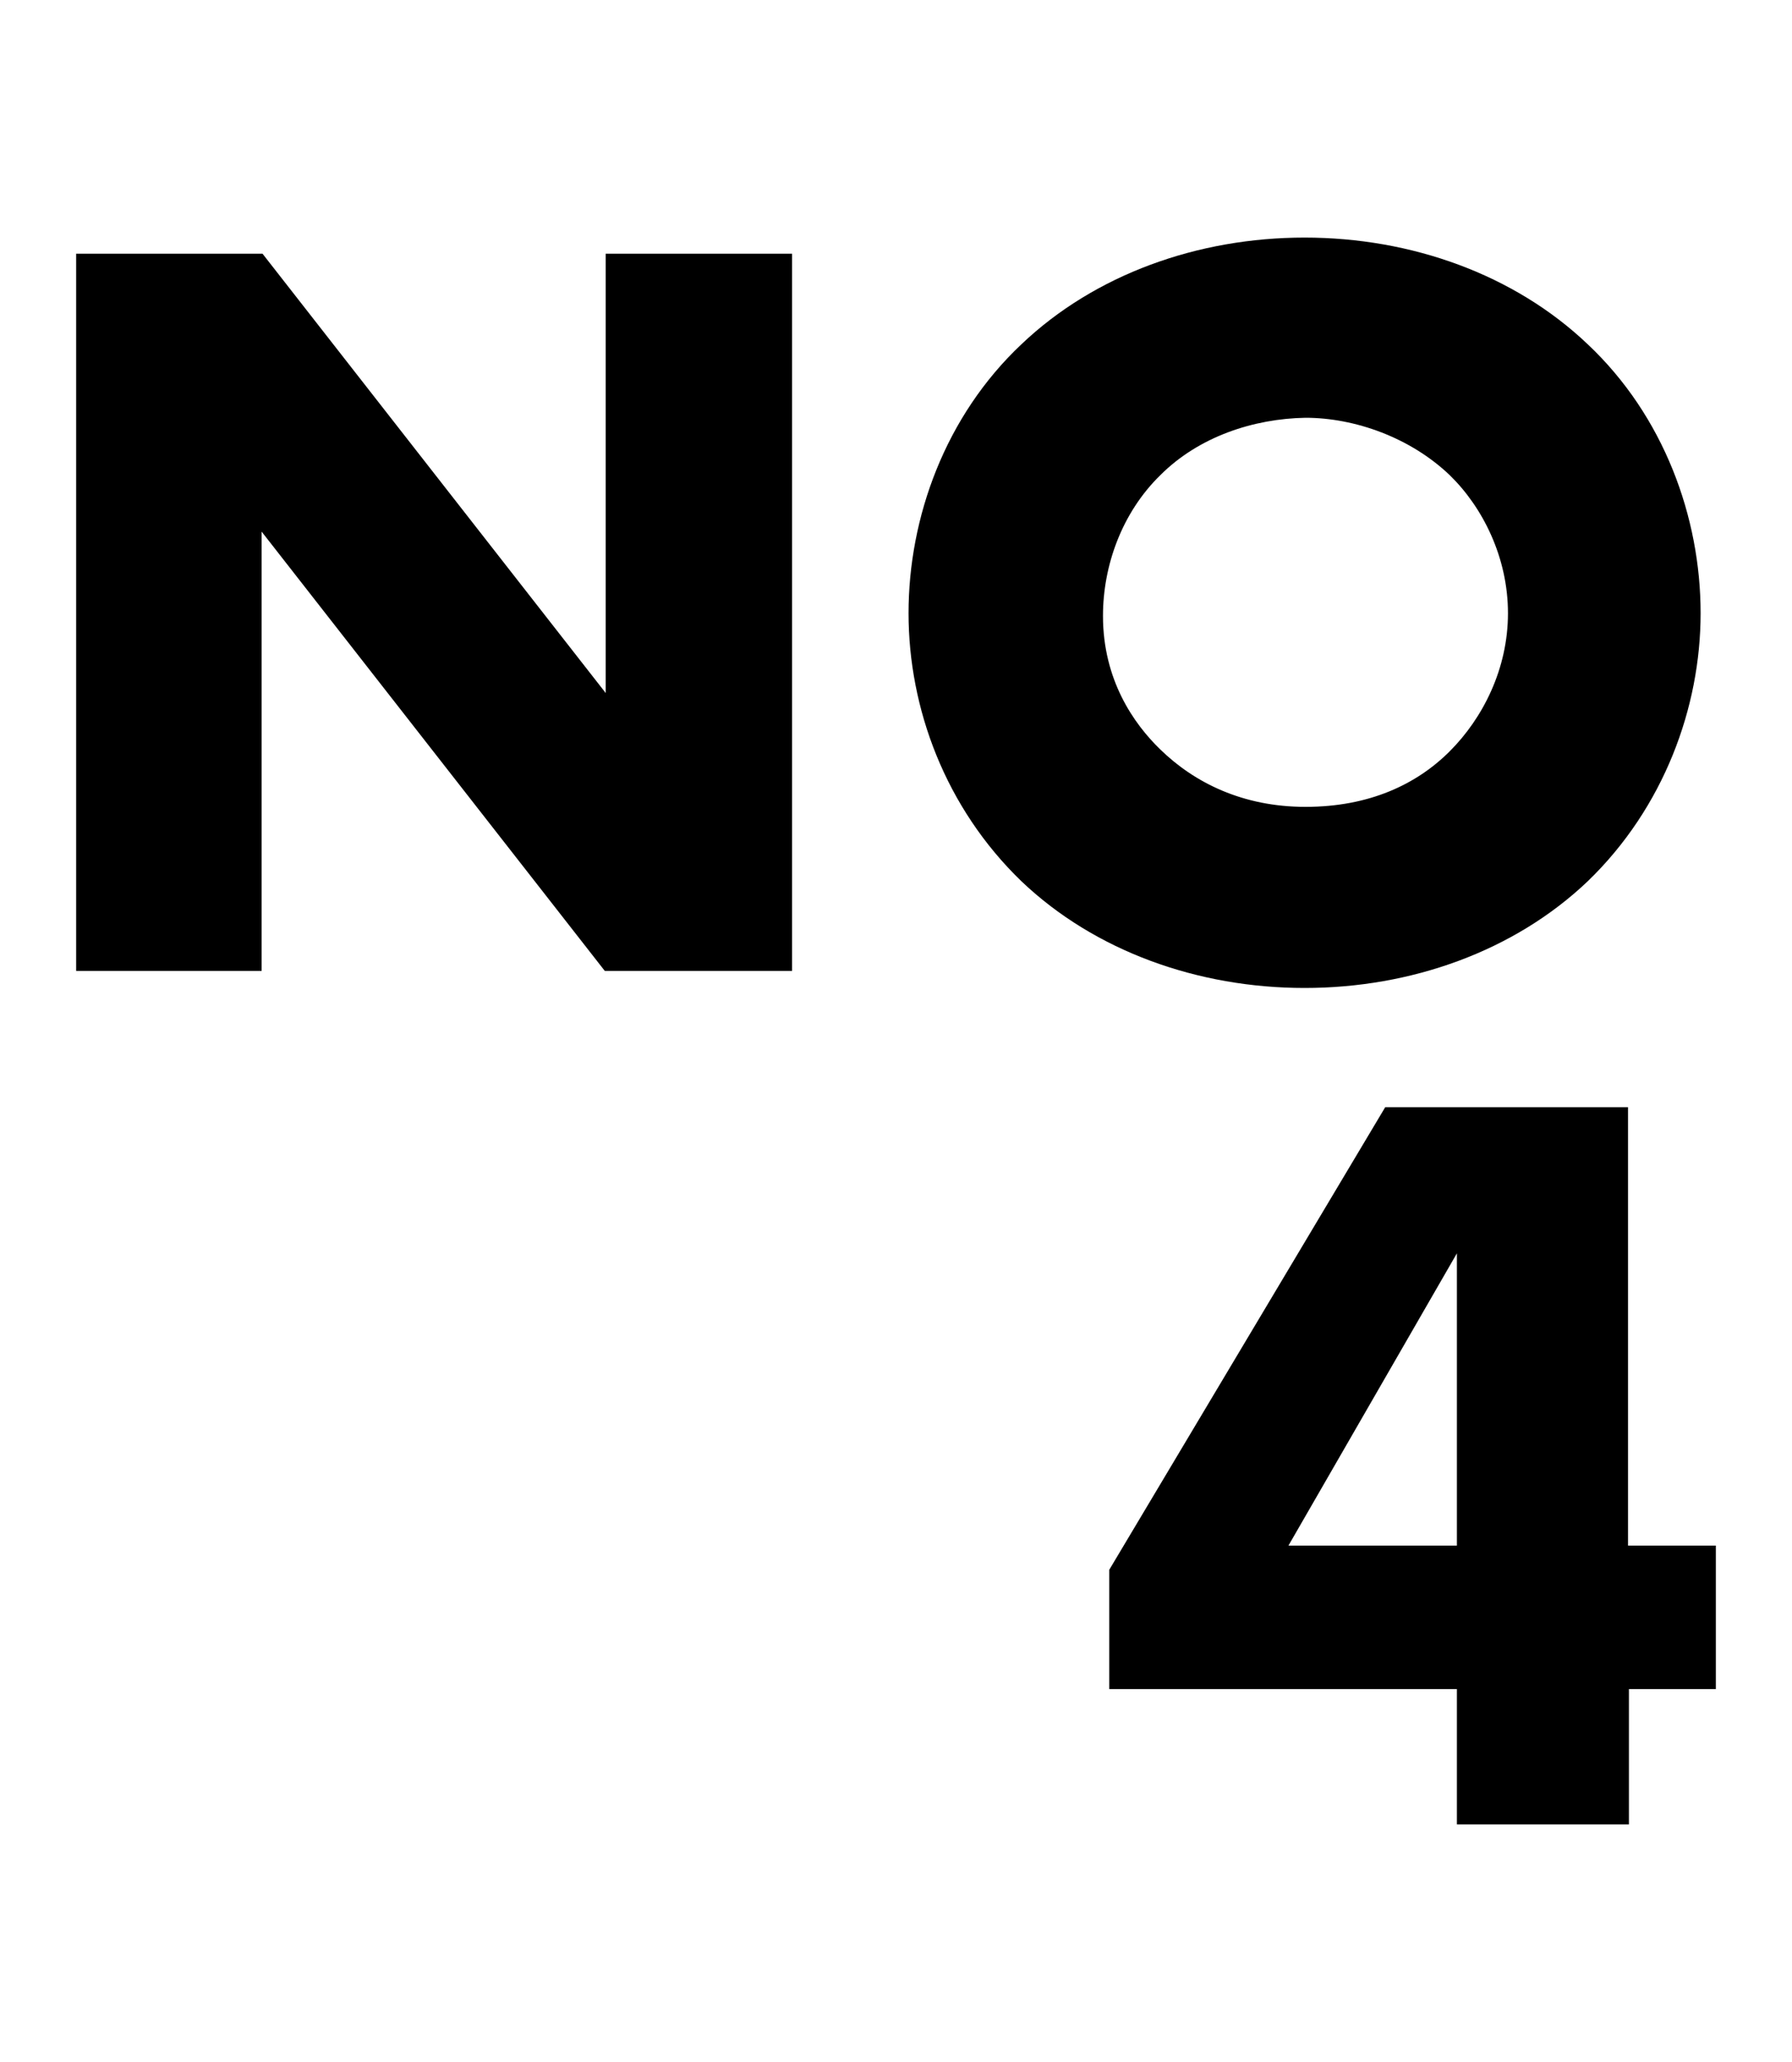
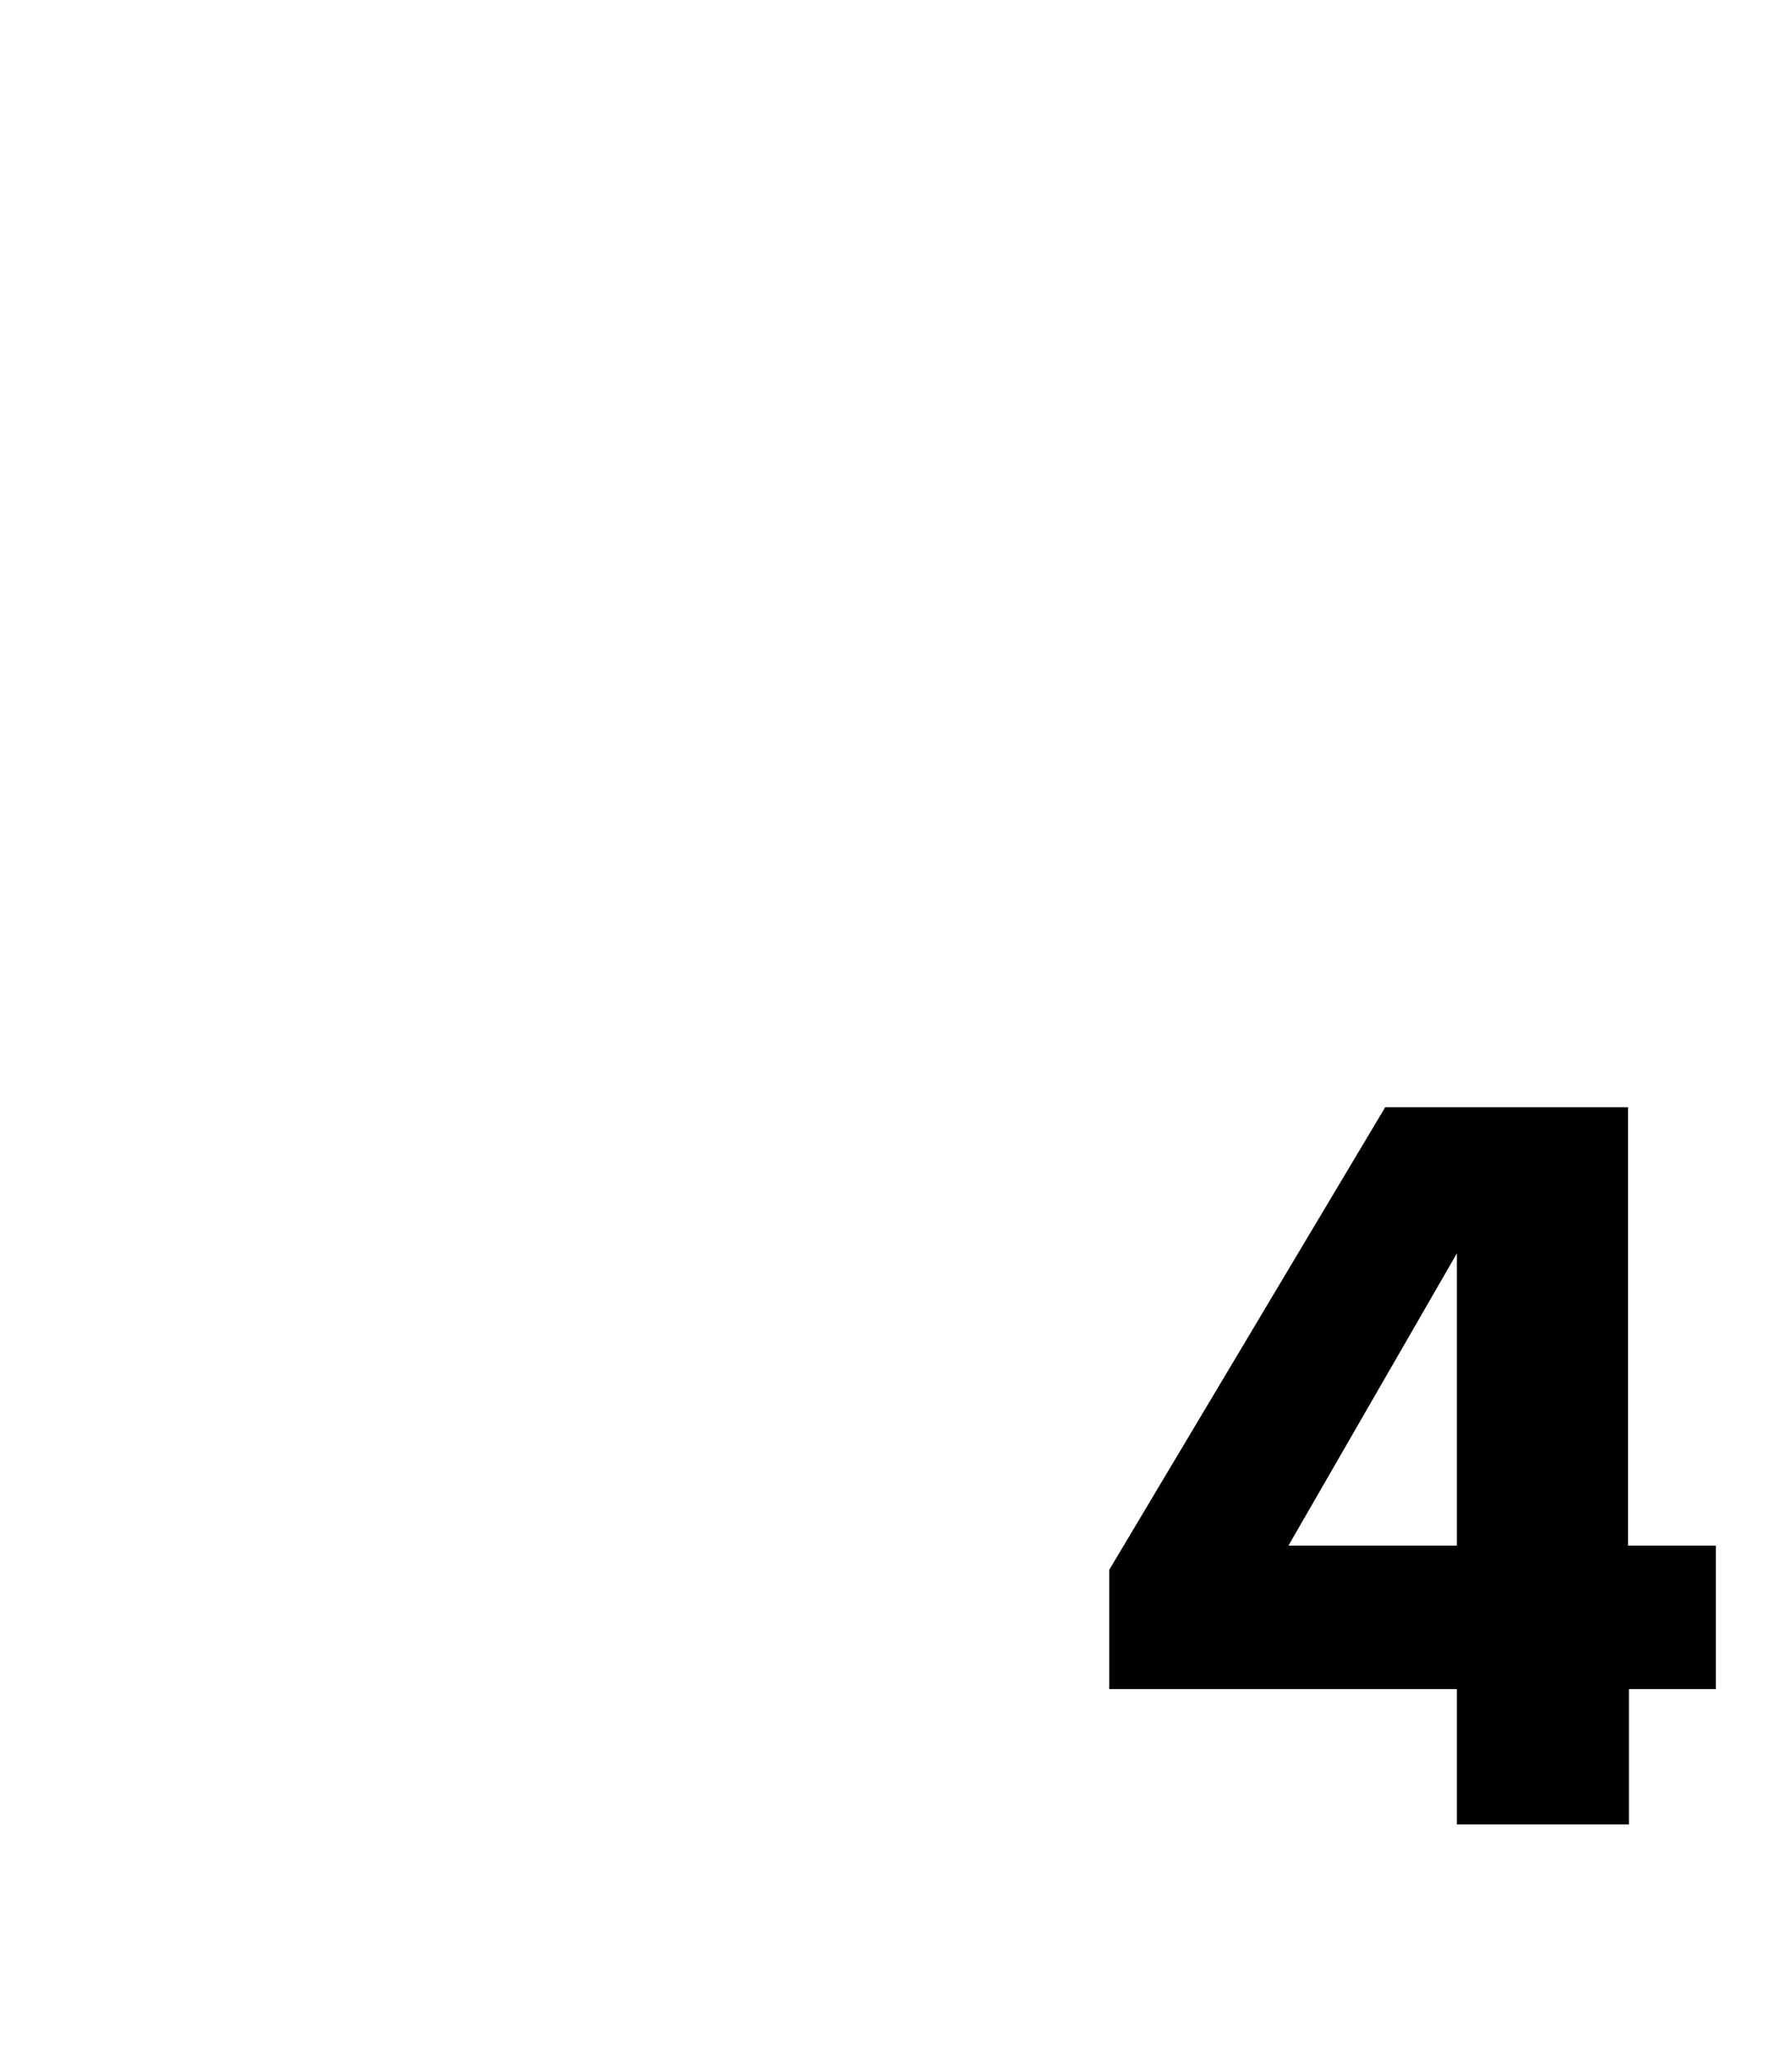
<svg xmlns="http://www.w3.org/2000/svg" version="1.1" id="レイヤー_1" x="0px" y="0px" viewBox="0 0 200 230" style="enable-background:new 0 0 200 230;" xml:space="preserve">
  <g>
    <g>
      <path d="M181.8,172.4h9.7v16h-9.7v15.1h-19.2v-15.1h-38.8v-13.3l30.8-51.6h27.1V172.4z M162.6,172.4v-32.6l-18.8,32.6H162.6z" />
    </g>
    <g>
-       <path d="M8.5,108.3v-80h20.8l38.3,49v-49h20.8v80H67.5l-38.3-49v49H8.5z" />
-       <path d="M177.2,98.3c-8.2,7.8-19.7,11.9-31.6,11.9s-23.4-4.1-31.6-11.9c-8.5-8.2-12.6-19.3-12.6-29.9c0-10.7,4.1-22,12.6-30    c8.2-7.8,19.7-11.9,31.6-11.9s23.4,4.1,31.6,11.9c8.5,8,12.6,19.3,12.6,30C189.8,78.9,185.7,90.1,177.2,98.3z M129.5,53    c-4.3,4.2-6.4,10.1-6.4,15.7c0,7.1,3.4,12,6.4,14.9c3.8,3.7,9.2,6.4,16.2,6.4c7.1,0,12.4-2.5,16.1-6.2s6.5-9.2,6.5-15.4    c0-6.2-2.8-11.8-6.5-15.4c-4.4-4.2-10.6-6.4-16.1-6.4C139.9,46.7,133.8,48.7,129.5,53z" />
-     </g>
+       </g>
  </g>
</svg>